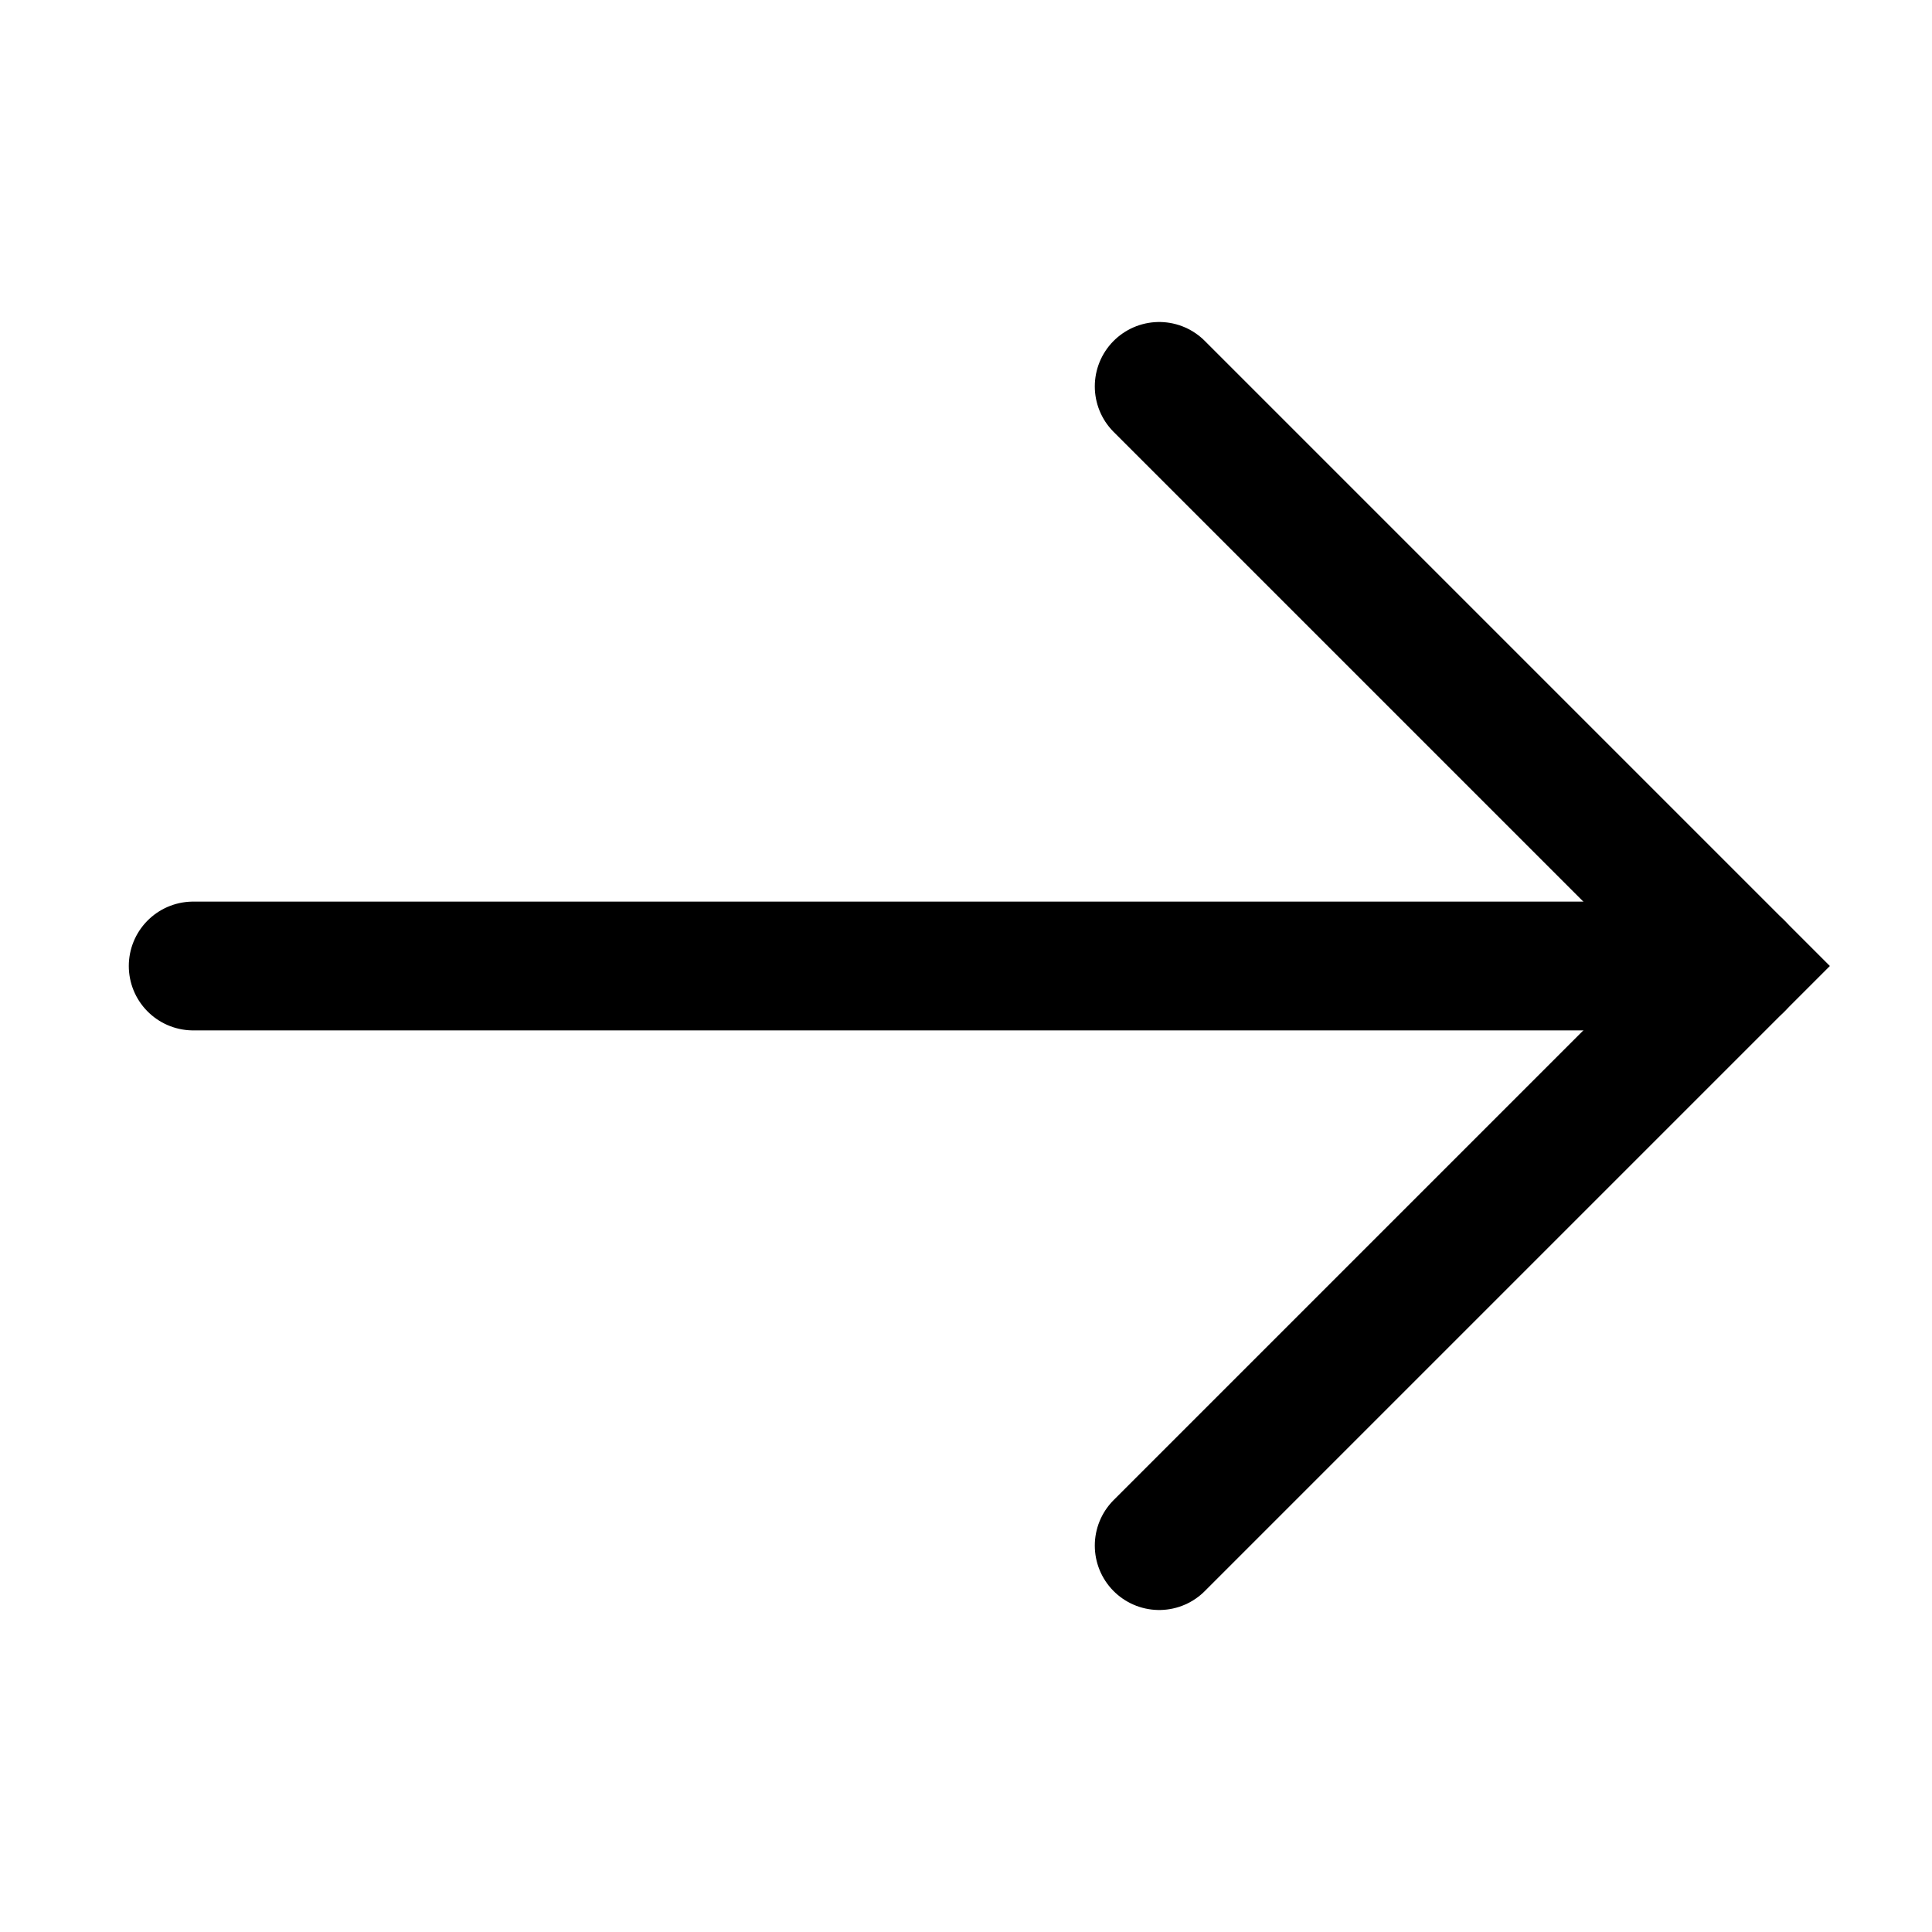
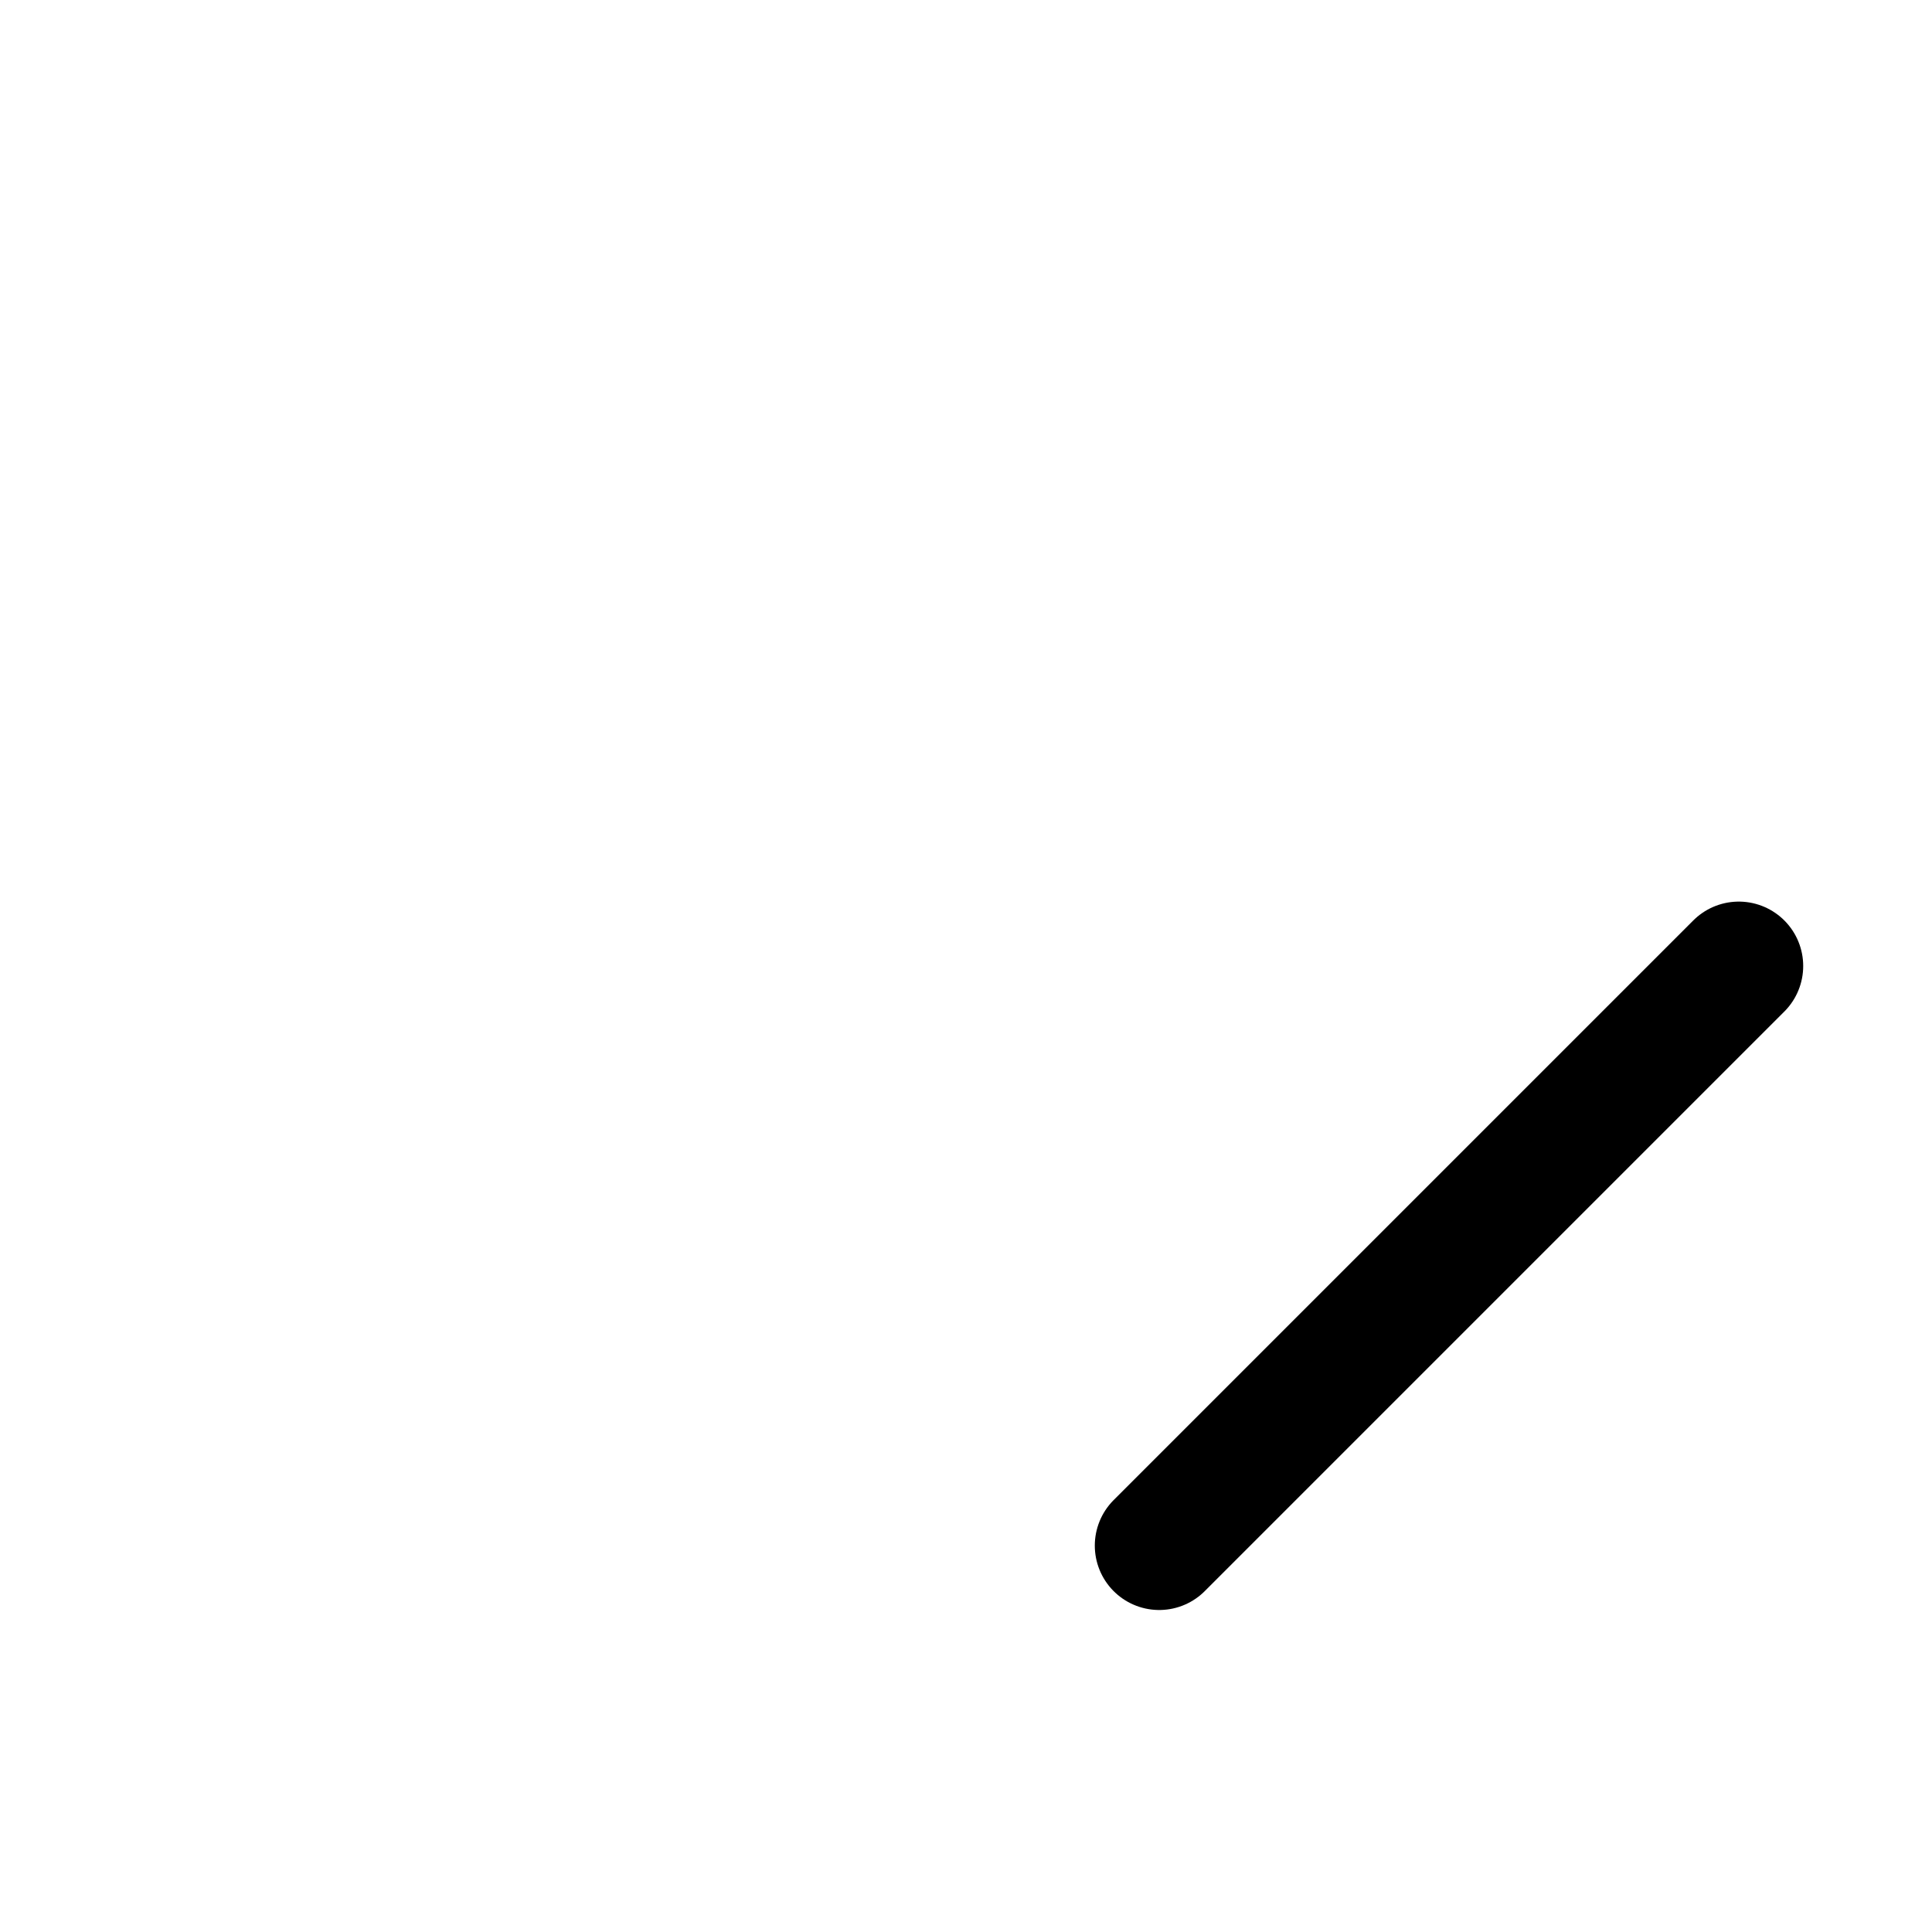
<svg xmlns="http://www.w3.org/2000/svg" width="30" height="30" viewBox="0 0 30 30" fill="none">
-   <path d="M18 24L27 15L18 6" stroke="black" stroke-width="2" stroke-linecap="round" />
-   <path d="M27 15L3 15" stroke="black" stroke-width="2" stroke-linecap="round" />
+   <path d="M18 24L27 15" stroke="black" stroke-width="2" stroke-linecap="round" />
</svg>